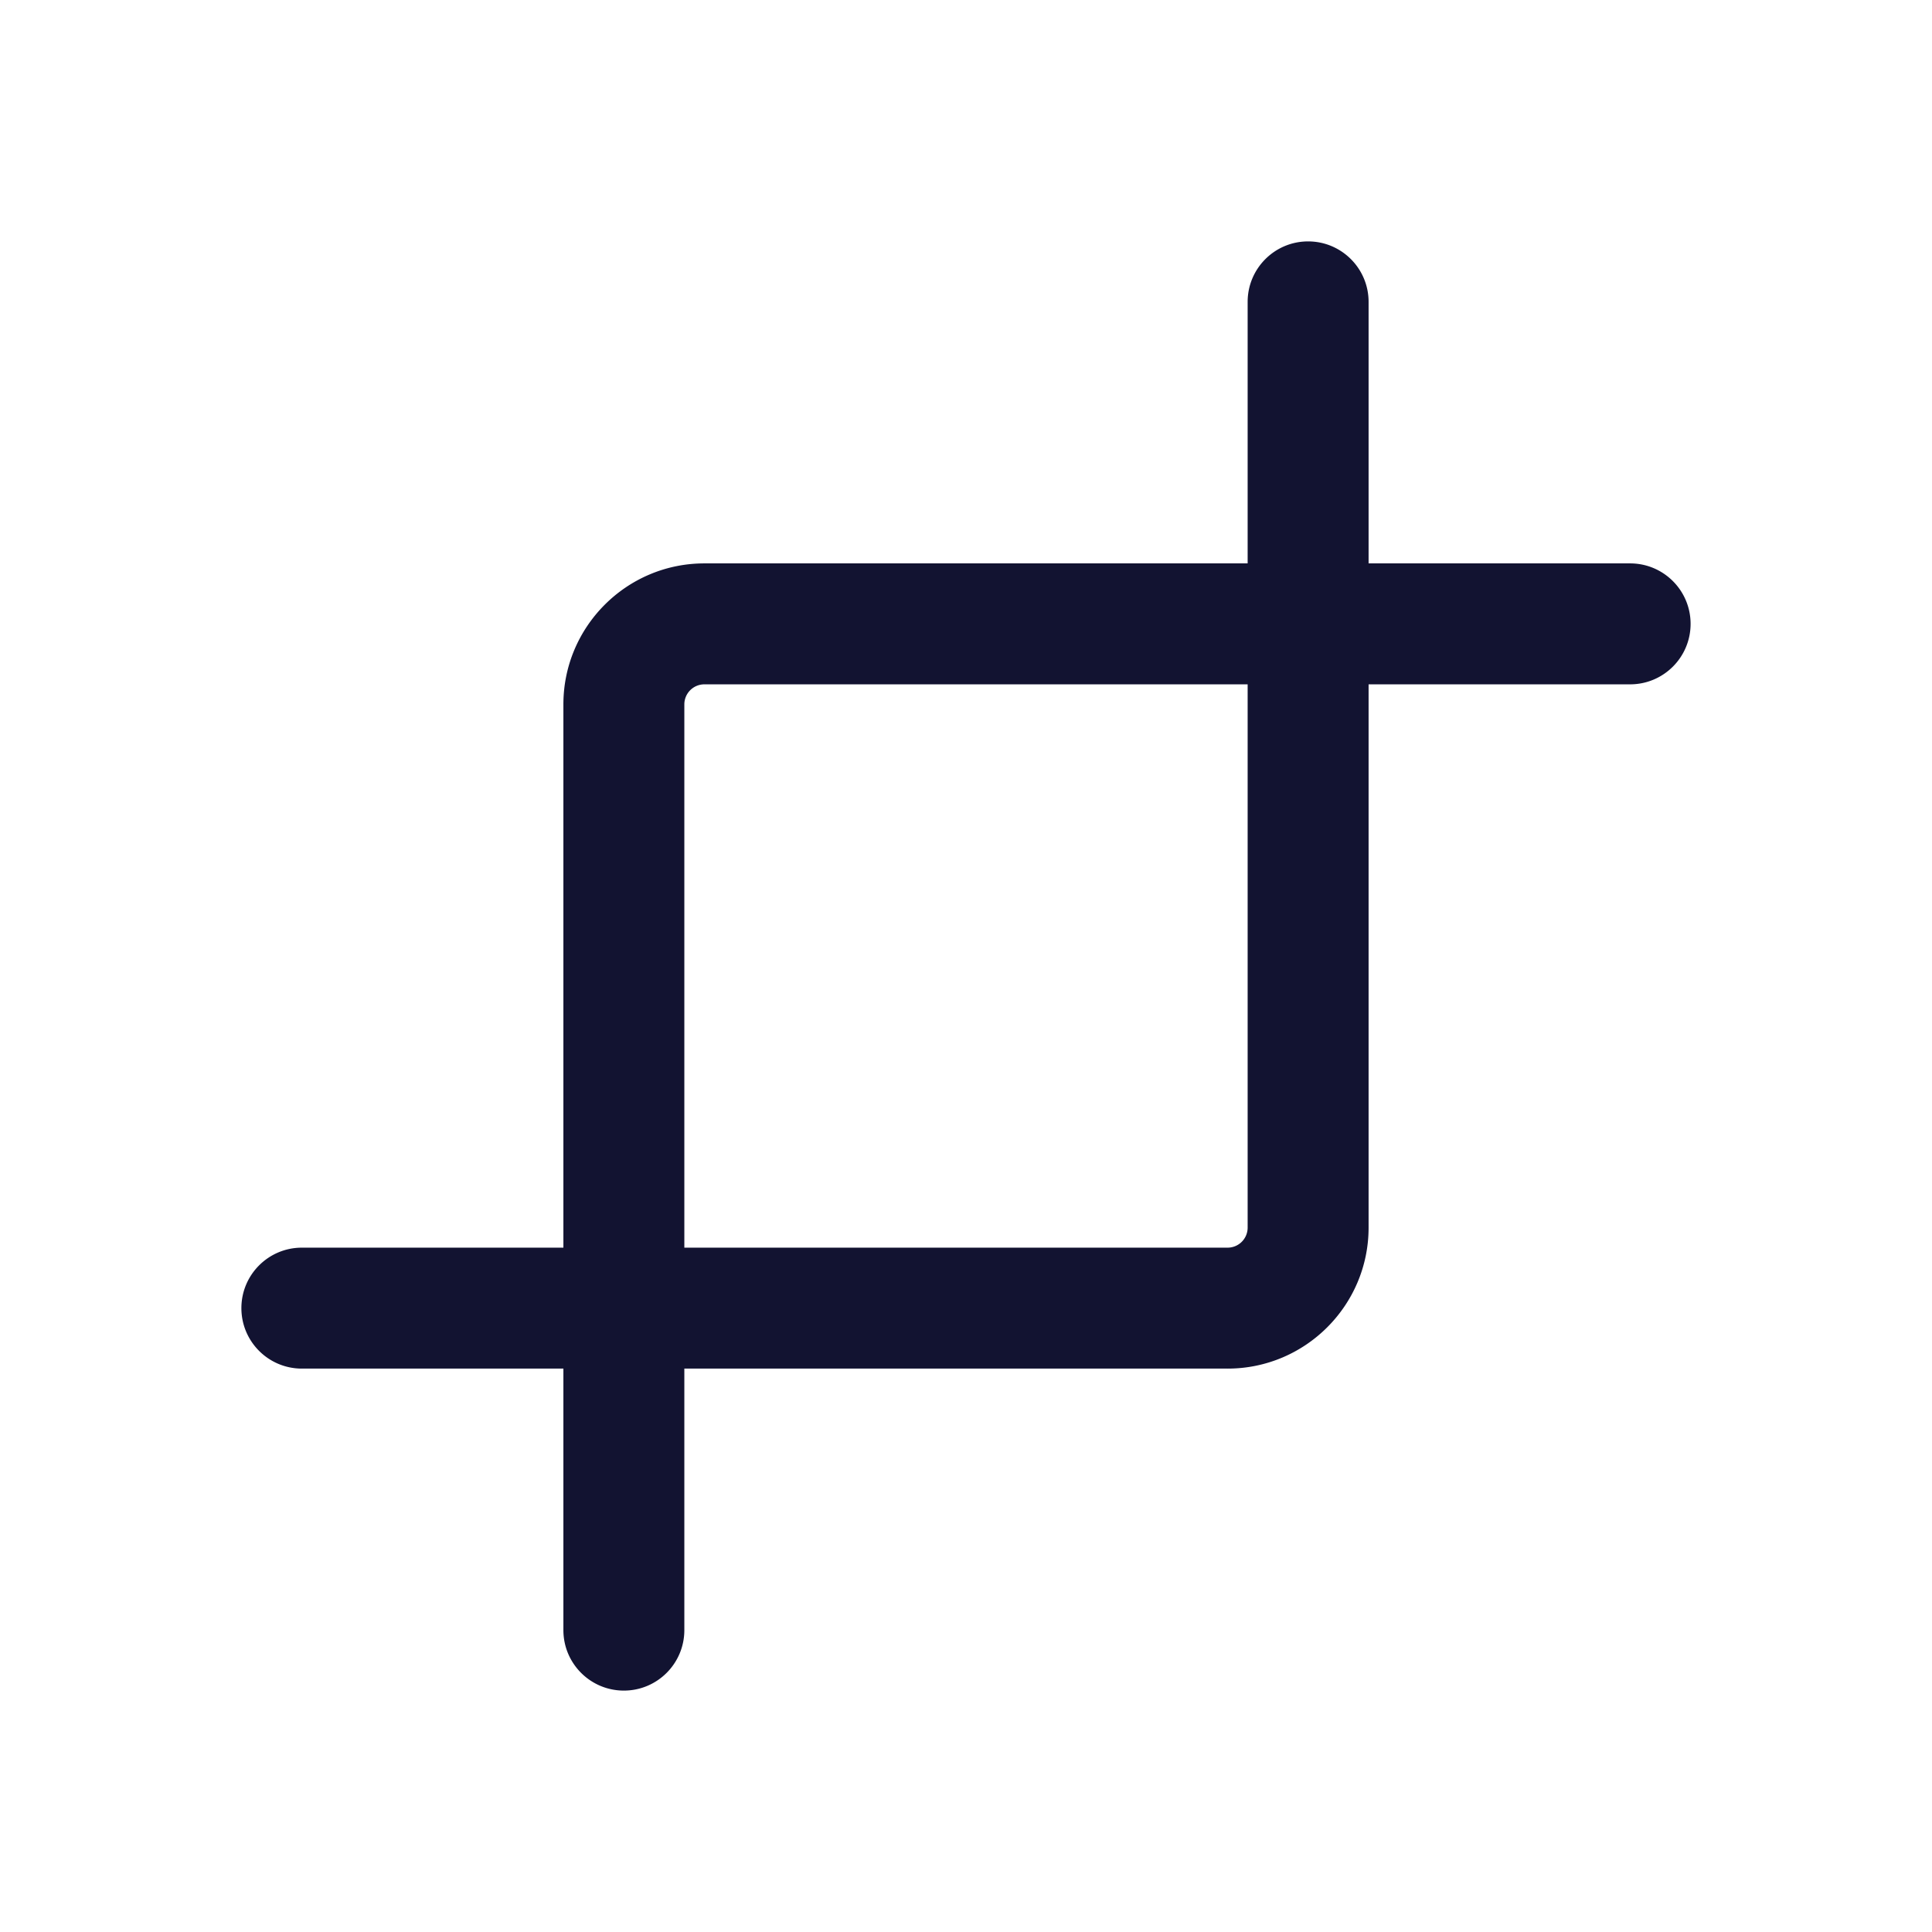
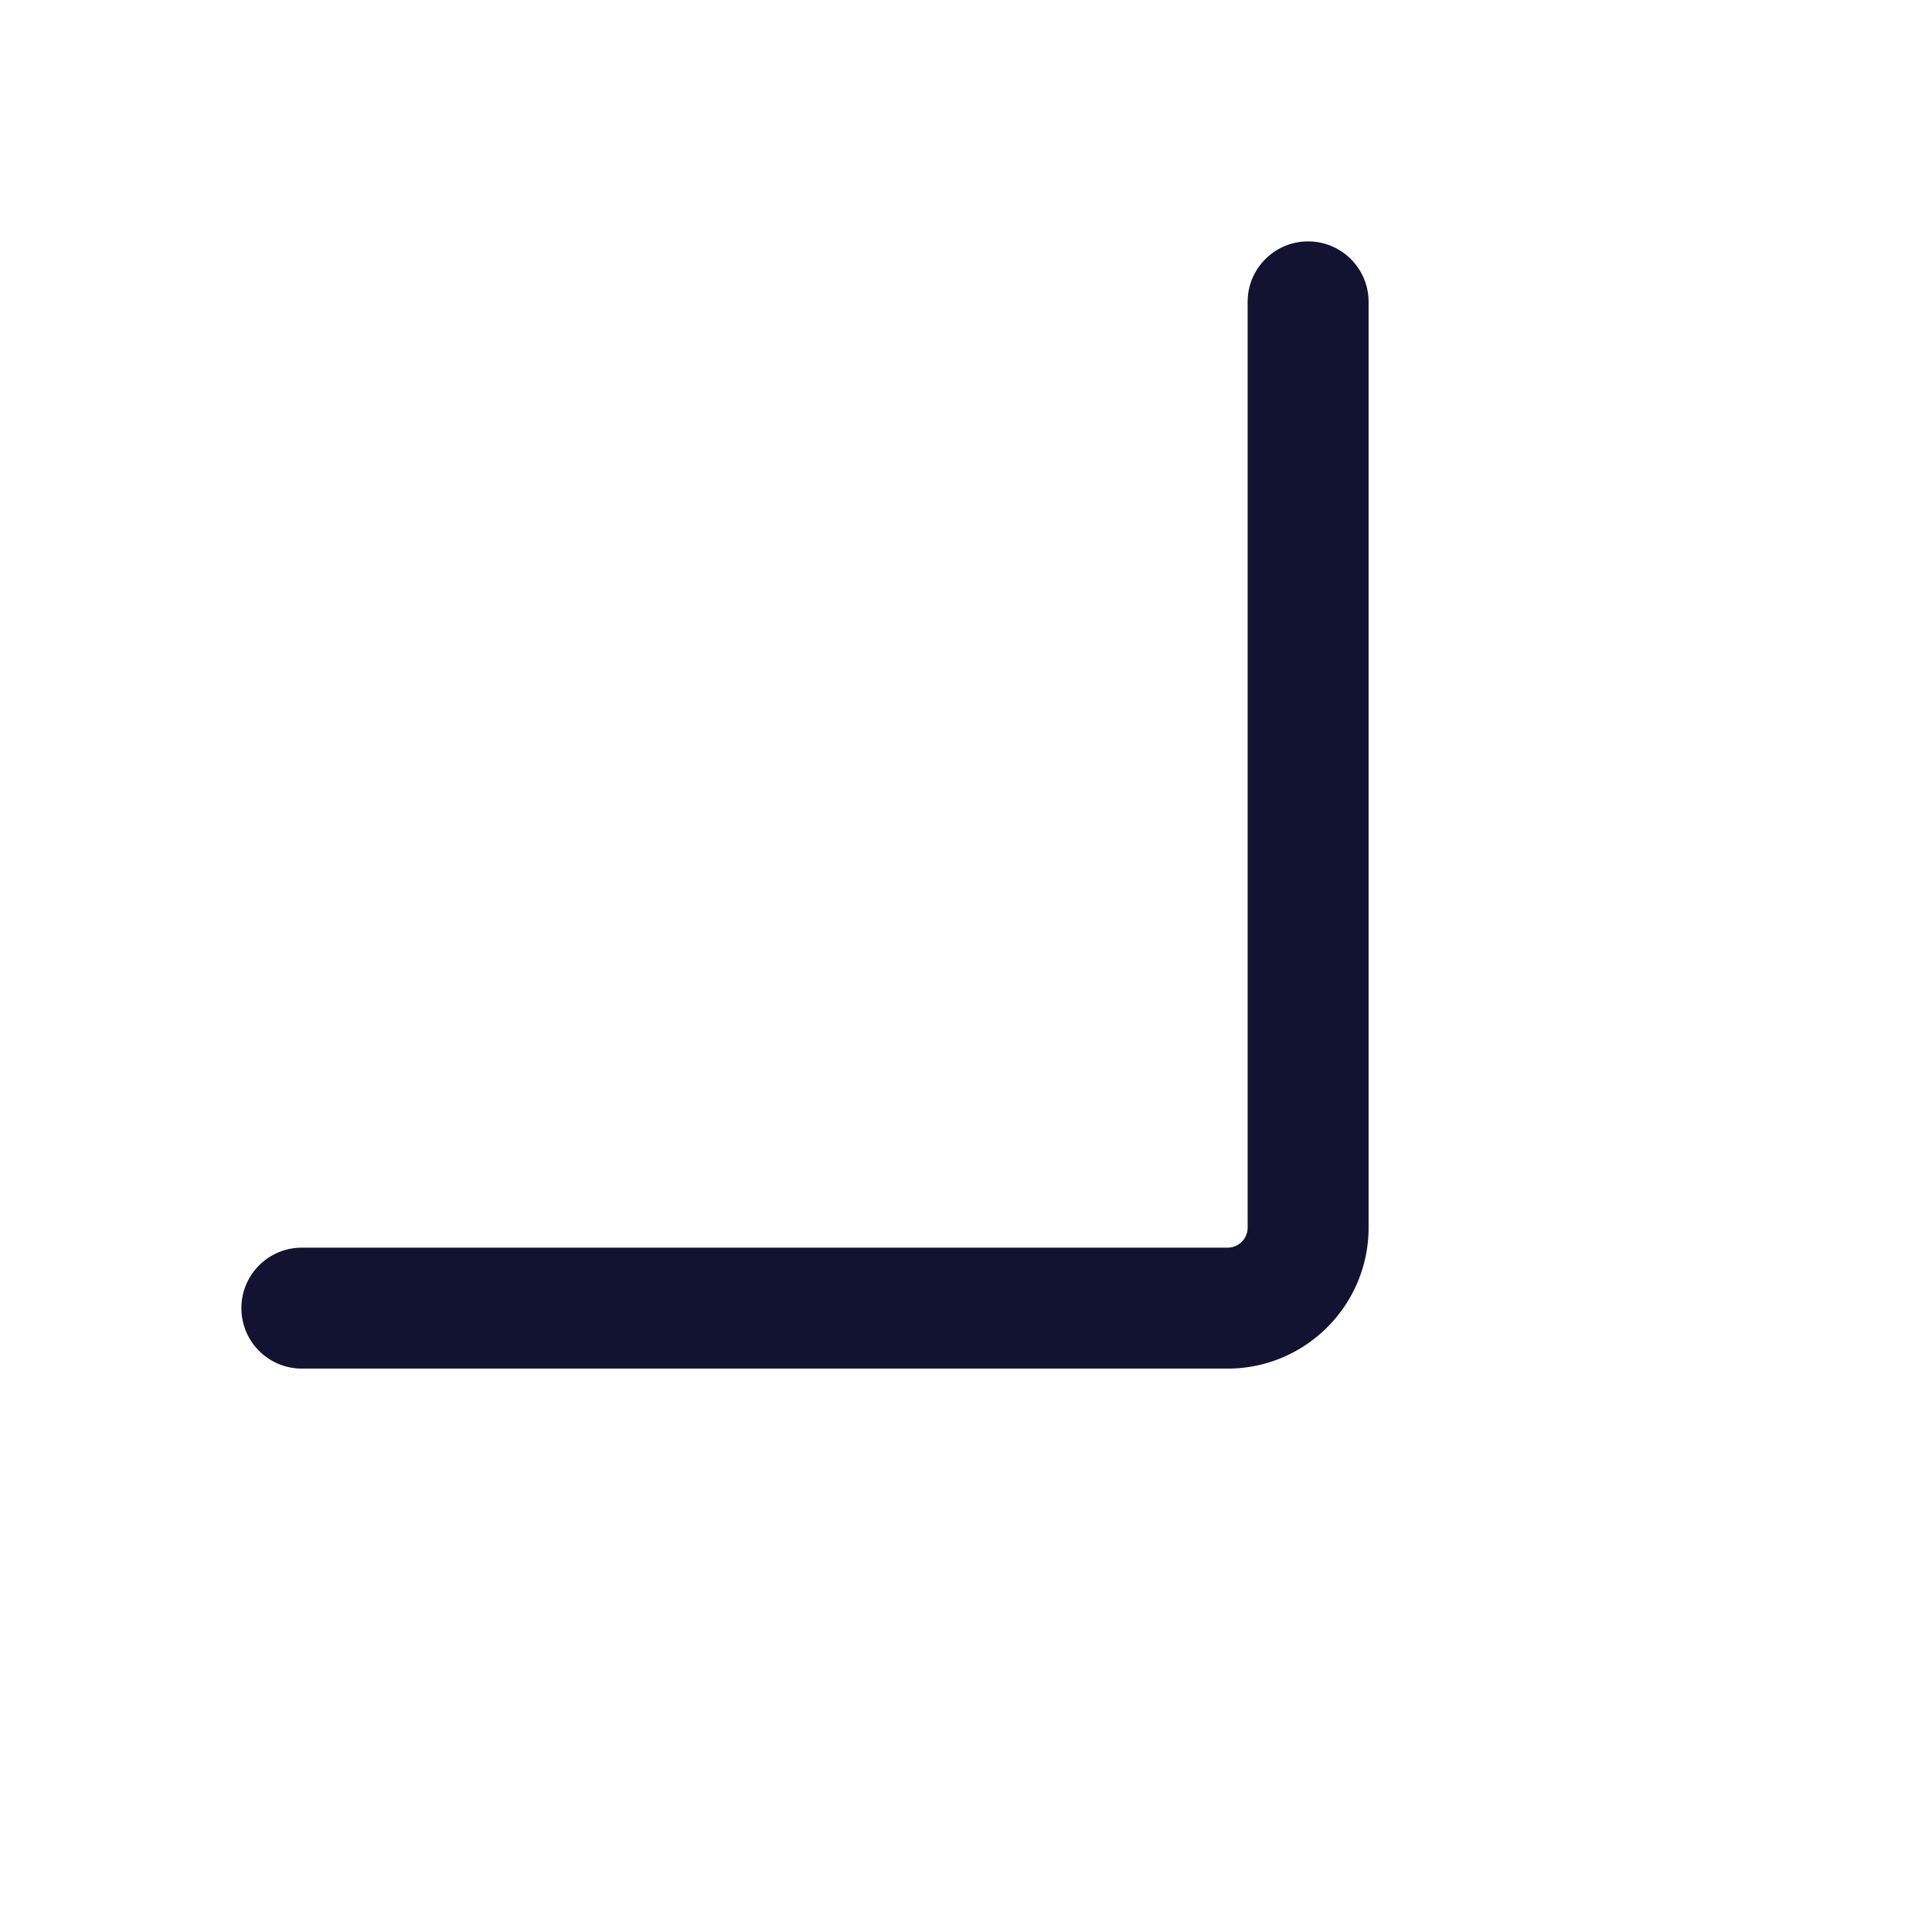
<svg xmlns="http://www.w3.org/2000/svg" width="500" height="500" style="width:100%;height:100%;transform:translate3d(0,0,0);content-visibility:visible" viewBox="0 0 500 500">
  <defs>
    <clipPath id="a">
      <path d="M0 0h500v500H0z" />
    </clipPath>
    <clipPath id="d">
      <path d="M0 0h500v500H0z" />
    </clipPath>
    <clipPath id="c">
      <path d="M0 0h500v500H0z" />
    </clipPath>
    <clipPath id="b">
-       <path d="M0 0h500v500H0z" />
-     </clipPath>
+       </clipPath>
  </defs>
  <g clip-path="url(#a)">
    <g clip-path="url(#b)" style="display:none">
      <g fill="none" class="primary design" style="display:none">
        <path class="primary" />
        <path class="primary" />
      </g>
      <g class="primary design" style="display:none">
-         <path class="primary" />
        <path class="primary" />
      </g>
      <g class="primary design" style="display:none">
        <path class="primary" />
        <path class="primary" />
      </g>
    </g>
    <g clip-path="url(#c)" style="display:block">
      <g fill="none" class="primary design" style="display:none">
        <path class="primary" />
        <path class="primary" />
      </g>
      <g class="primary design" style="display:none">
        <path class="primary" />
        <path class="primary" />
      </g>
      <g fill="#121331" class="primary design" style="display:block">
-         <path d="M161.456 437.524c-8.644 0-15.65-7.007-15.65-15.65V182.29c0-20.117 16.366-36.484 36.483-36.484h239.585c8.644 0 15.65 7.007 15.65 15.65s-7.006 15.65-15.65 15.65H182.289a5.19 5.19 0 0 0-5.183 5.184v239.584c0 8.643-7.006 15.65-15.65 15.65z" class="primary" />
        <path d="M317.707 354.193H78.122c-8.644 0-15.65-7.007-15.65-15.65s7.006-15.65 15.65-15.65h239.585a5.19 5.19 0 0 0 5.183-5.184V78.125c0-8.643 7.006-15.65 15.65-15.65s15.65 7.007 15.65 15.65v239.584c0 20.117-16.366 36.484-36.483 36.484z" class="primary" />
      </g>
    </g>
    <g clip-path="url(#d)" style="display:none">
      <g fill="none" class="primary design" style="display:none">
        <path class="primary" />
        <path class="primary" />
      </g>
      <g class="primary design" style="display:none">
        <path class="primary" />
        <path class="primary" />
      </g>
    </g>
  </g>
</svg>